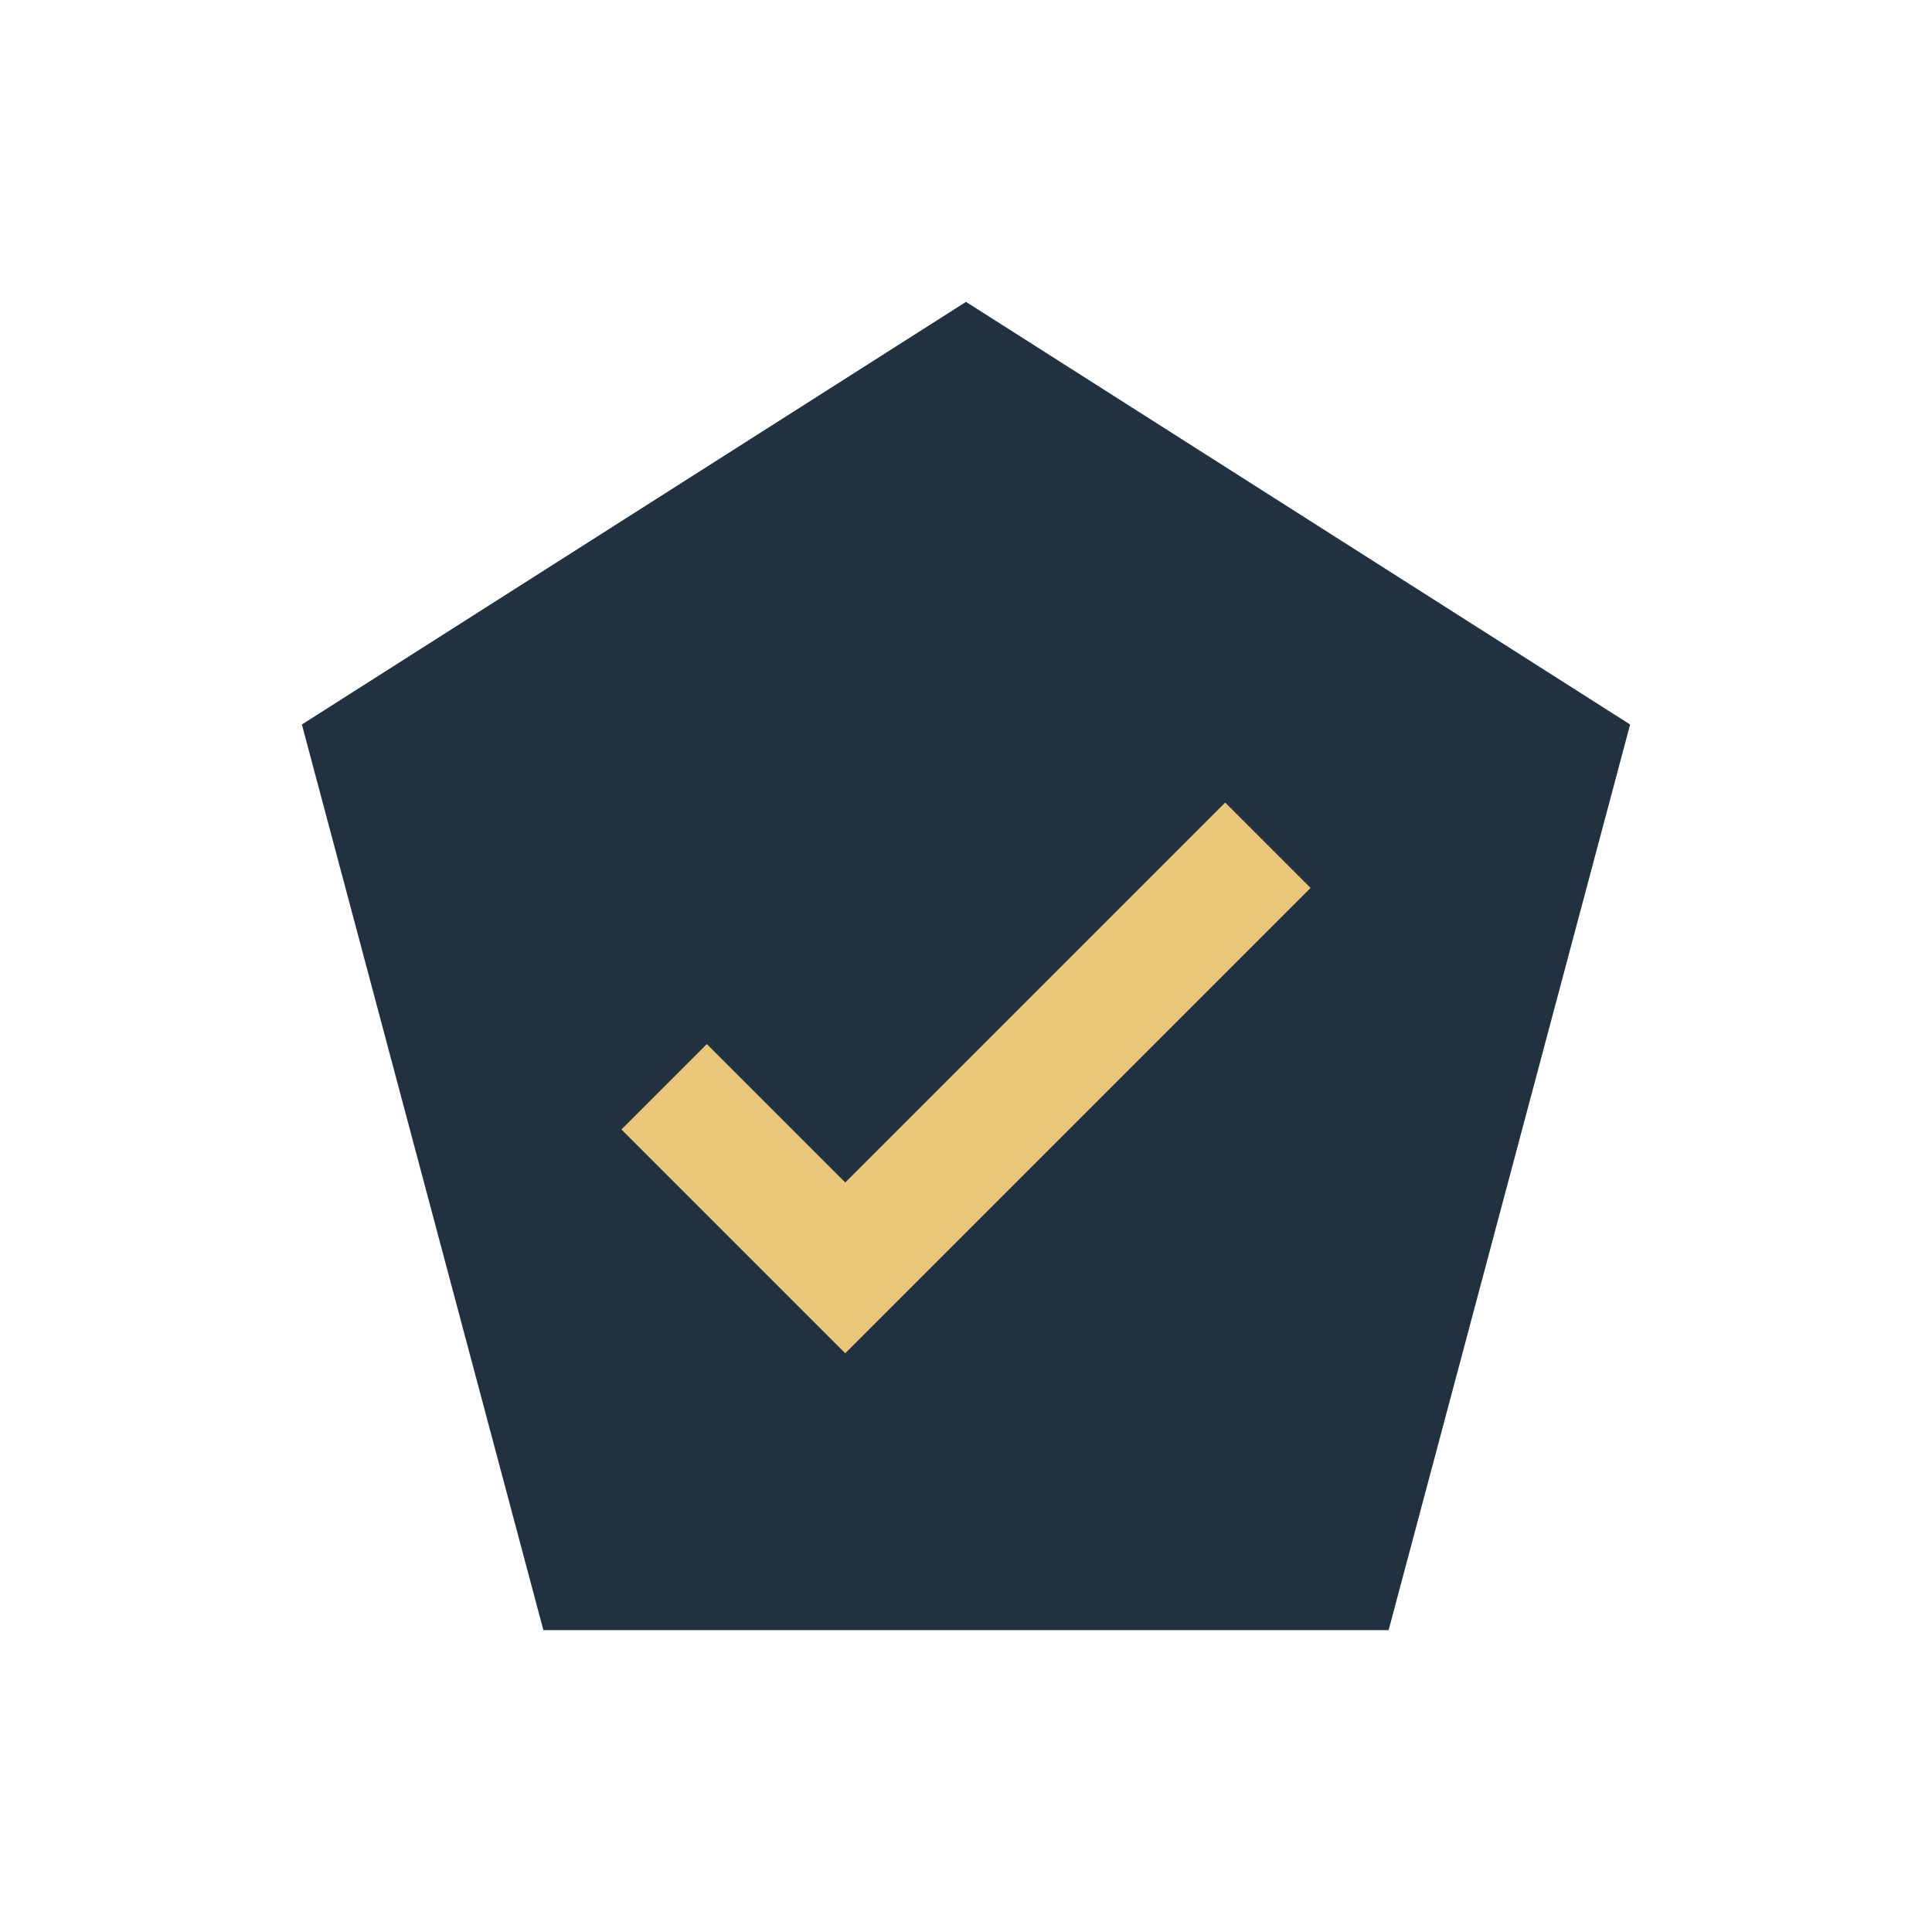
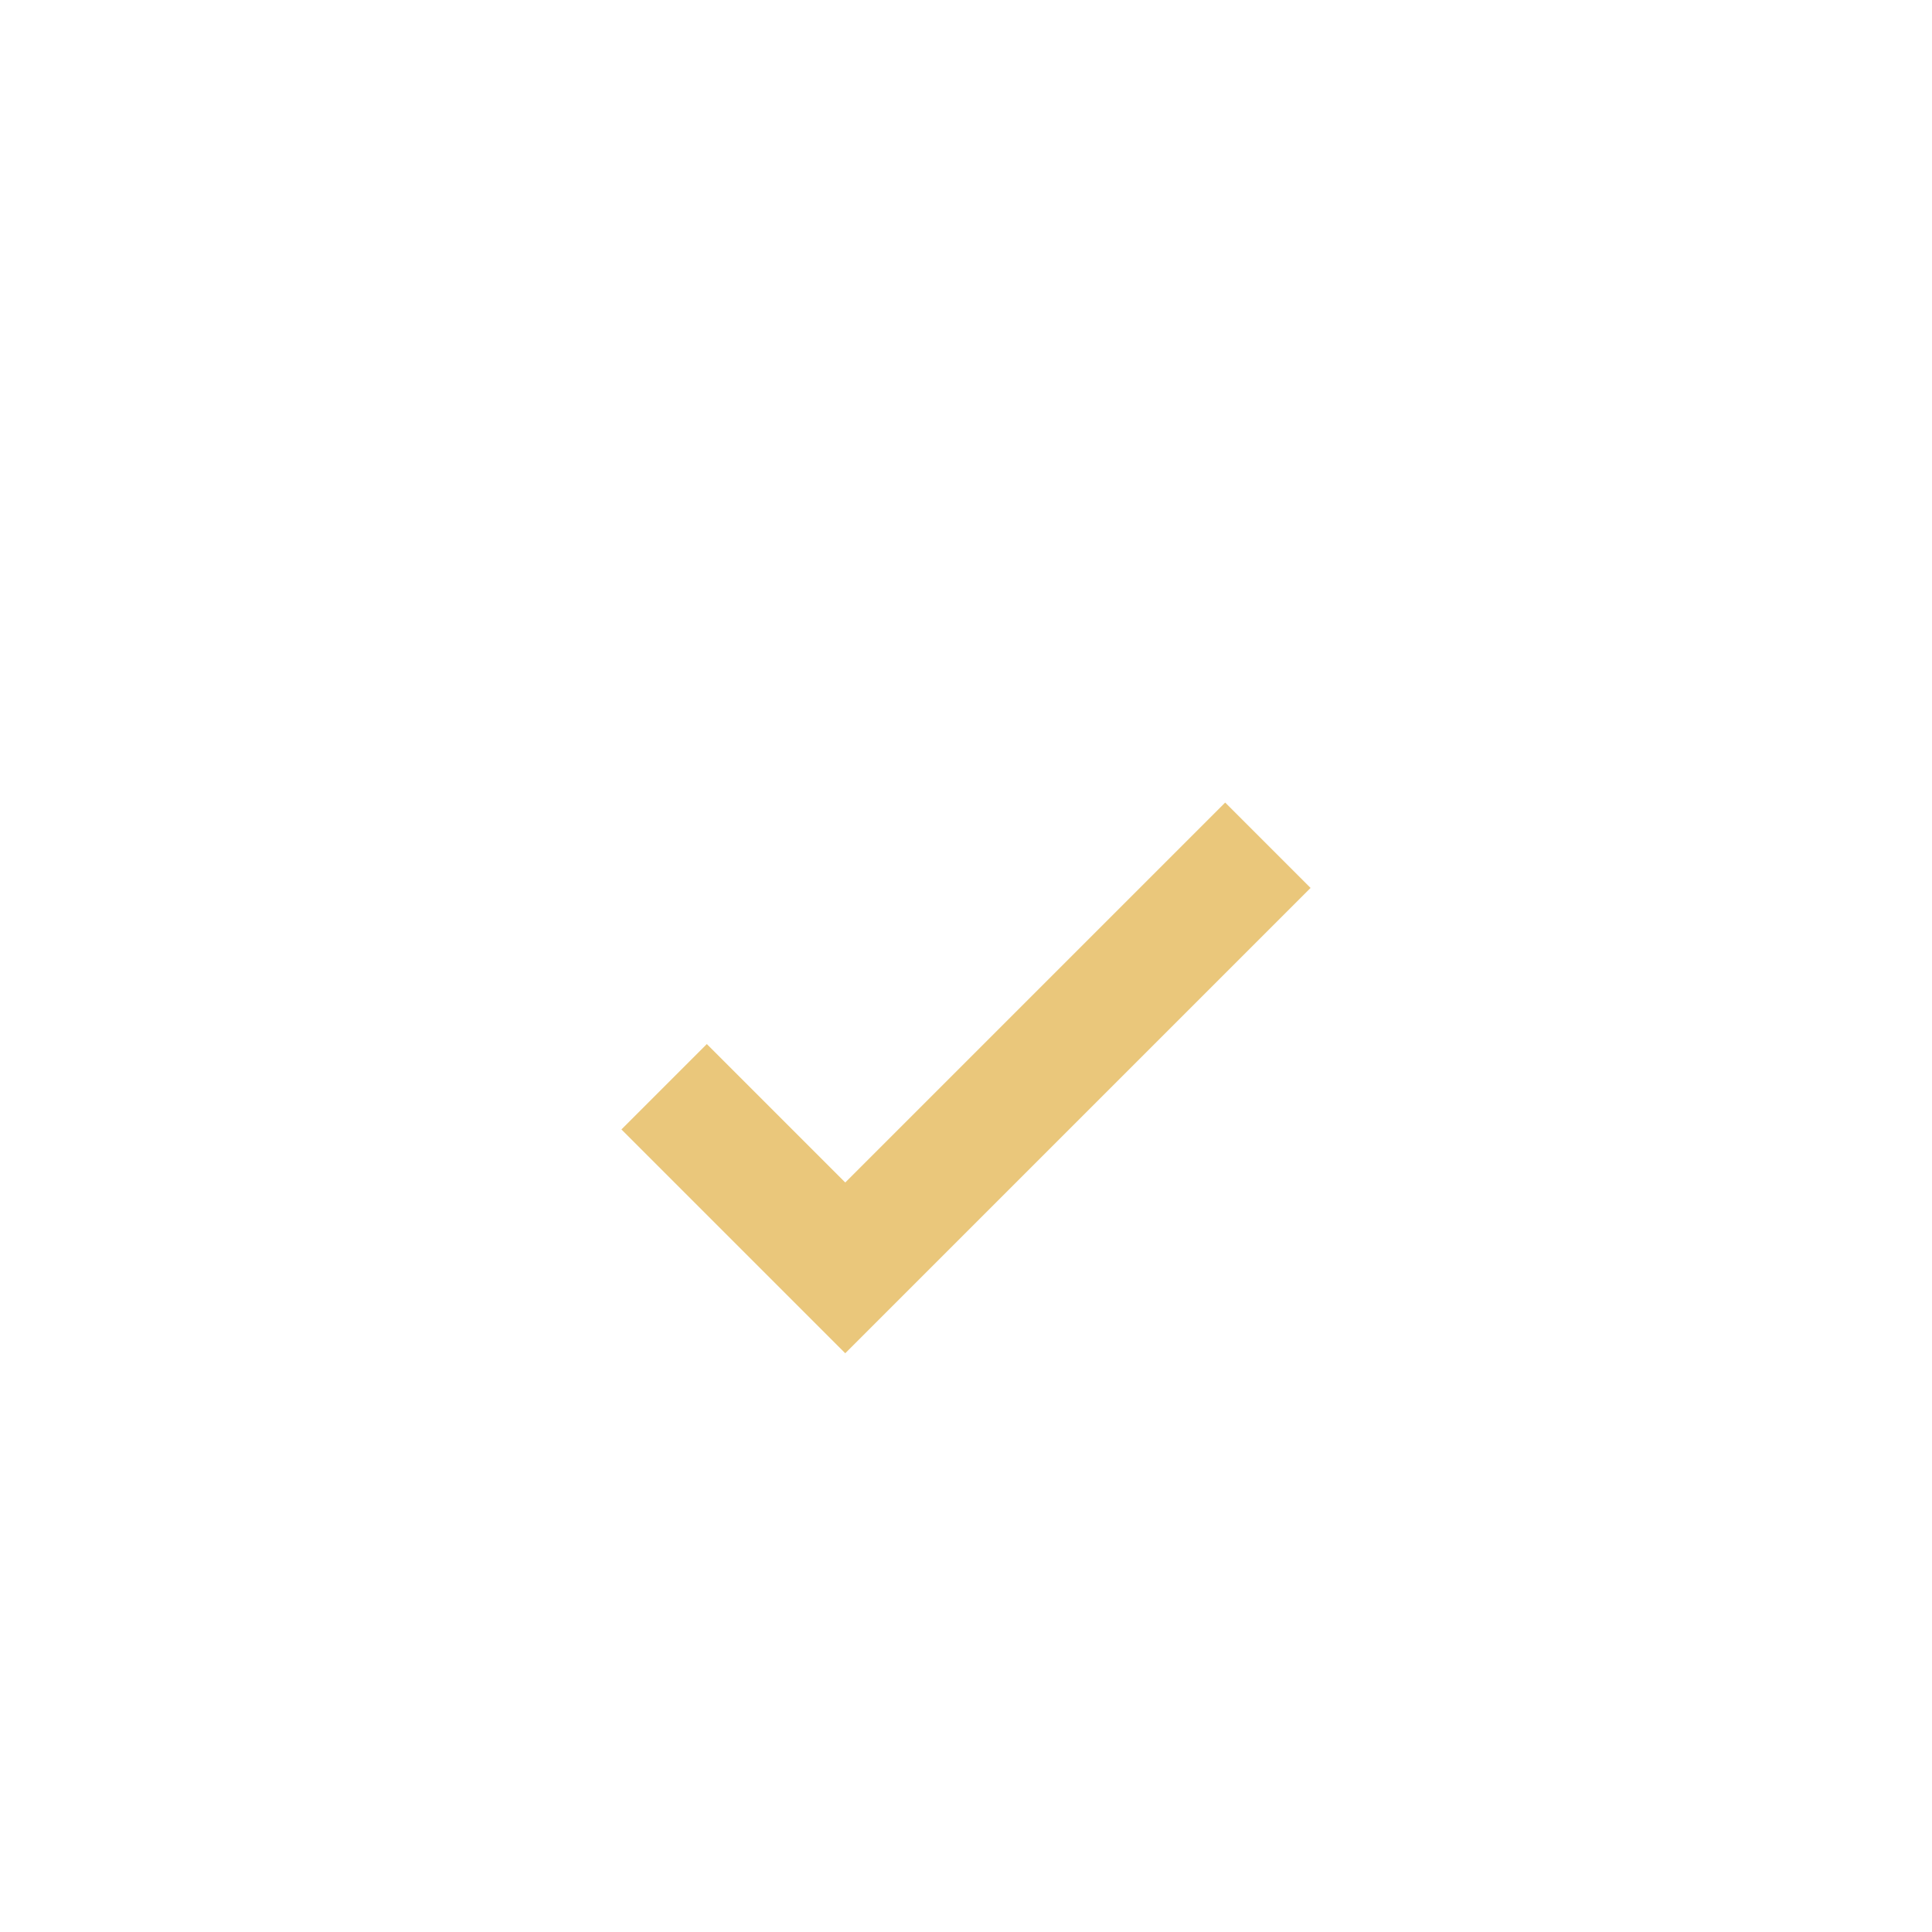
<svg xmlns="http://www.w3.org/2000/svg" width="32" height="32" viewBox="0 0 32 32">
-   <polygon points="16,5 27,12 23,27 9,27 5,12" fill="#22313F" />
  <path d="M11 18l3 3 7-7" stroke="#EAC77B" stroke-width="2" fill="none" />
</svg>